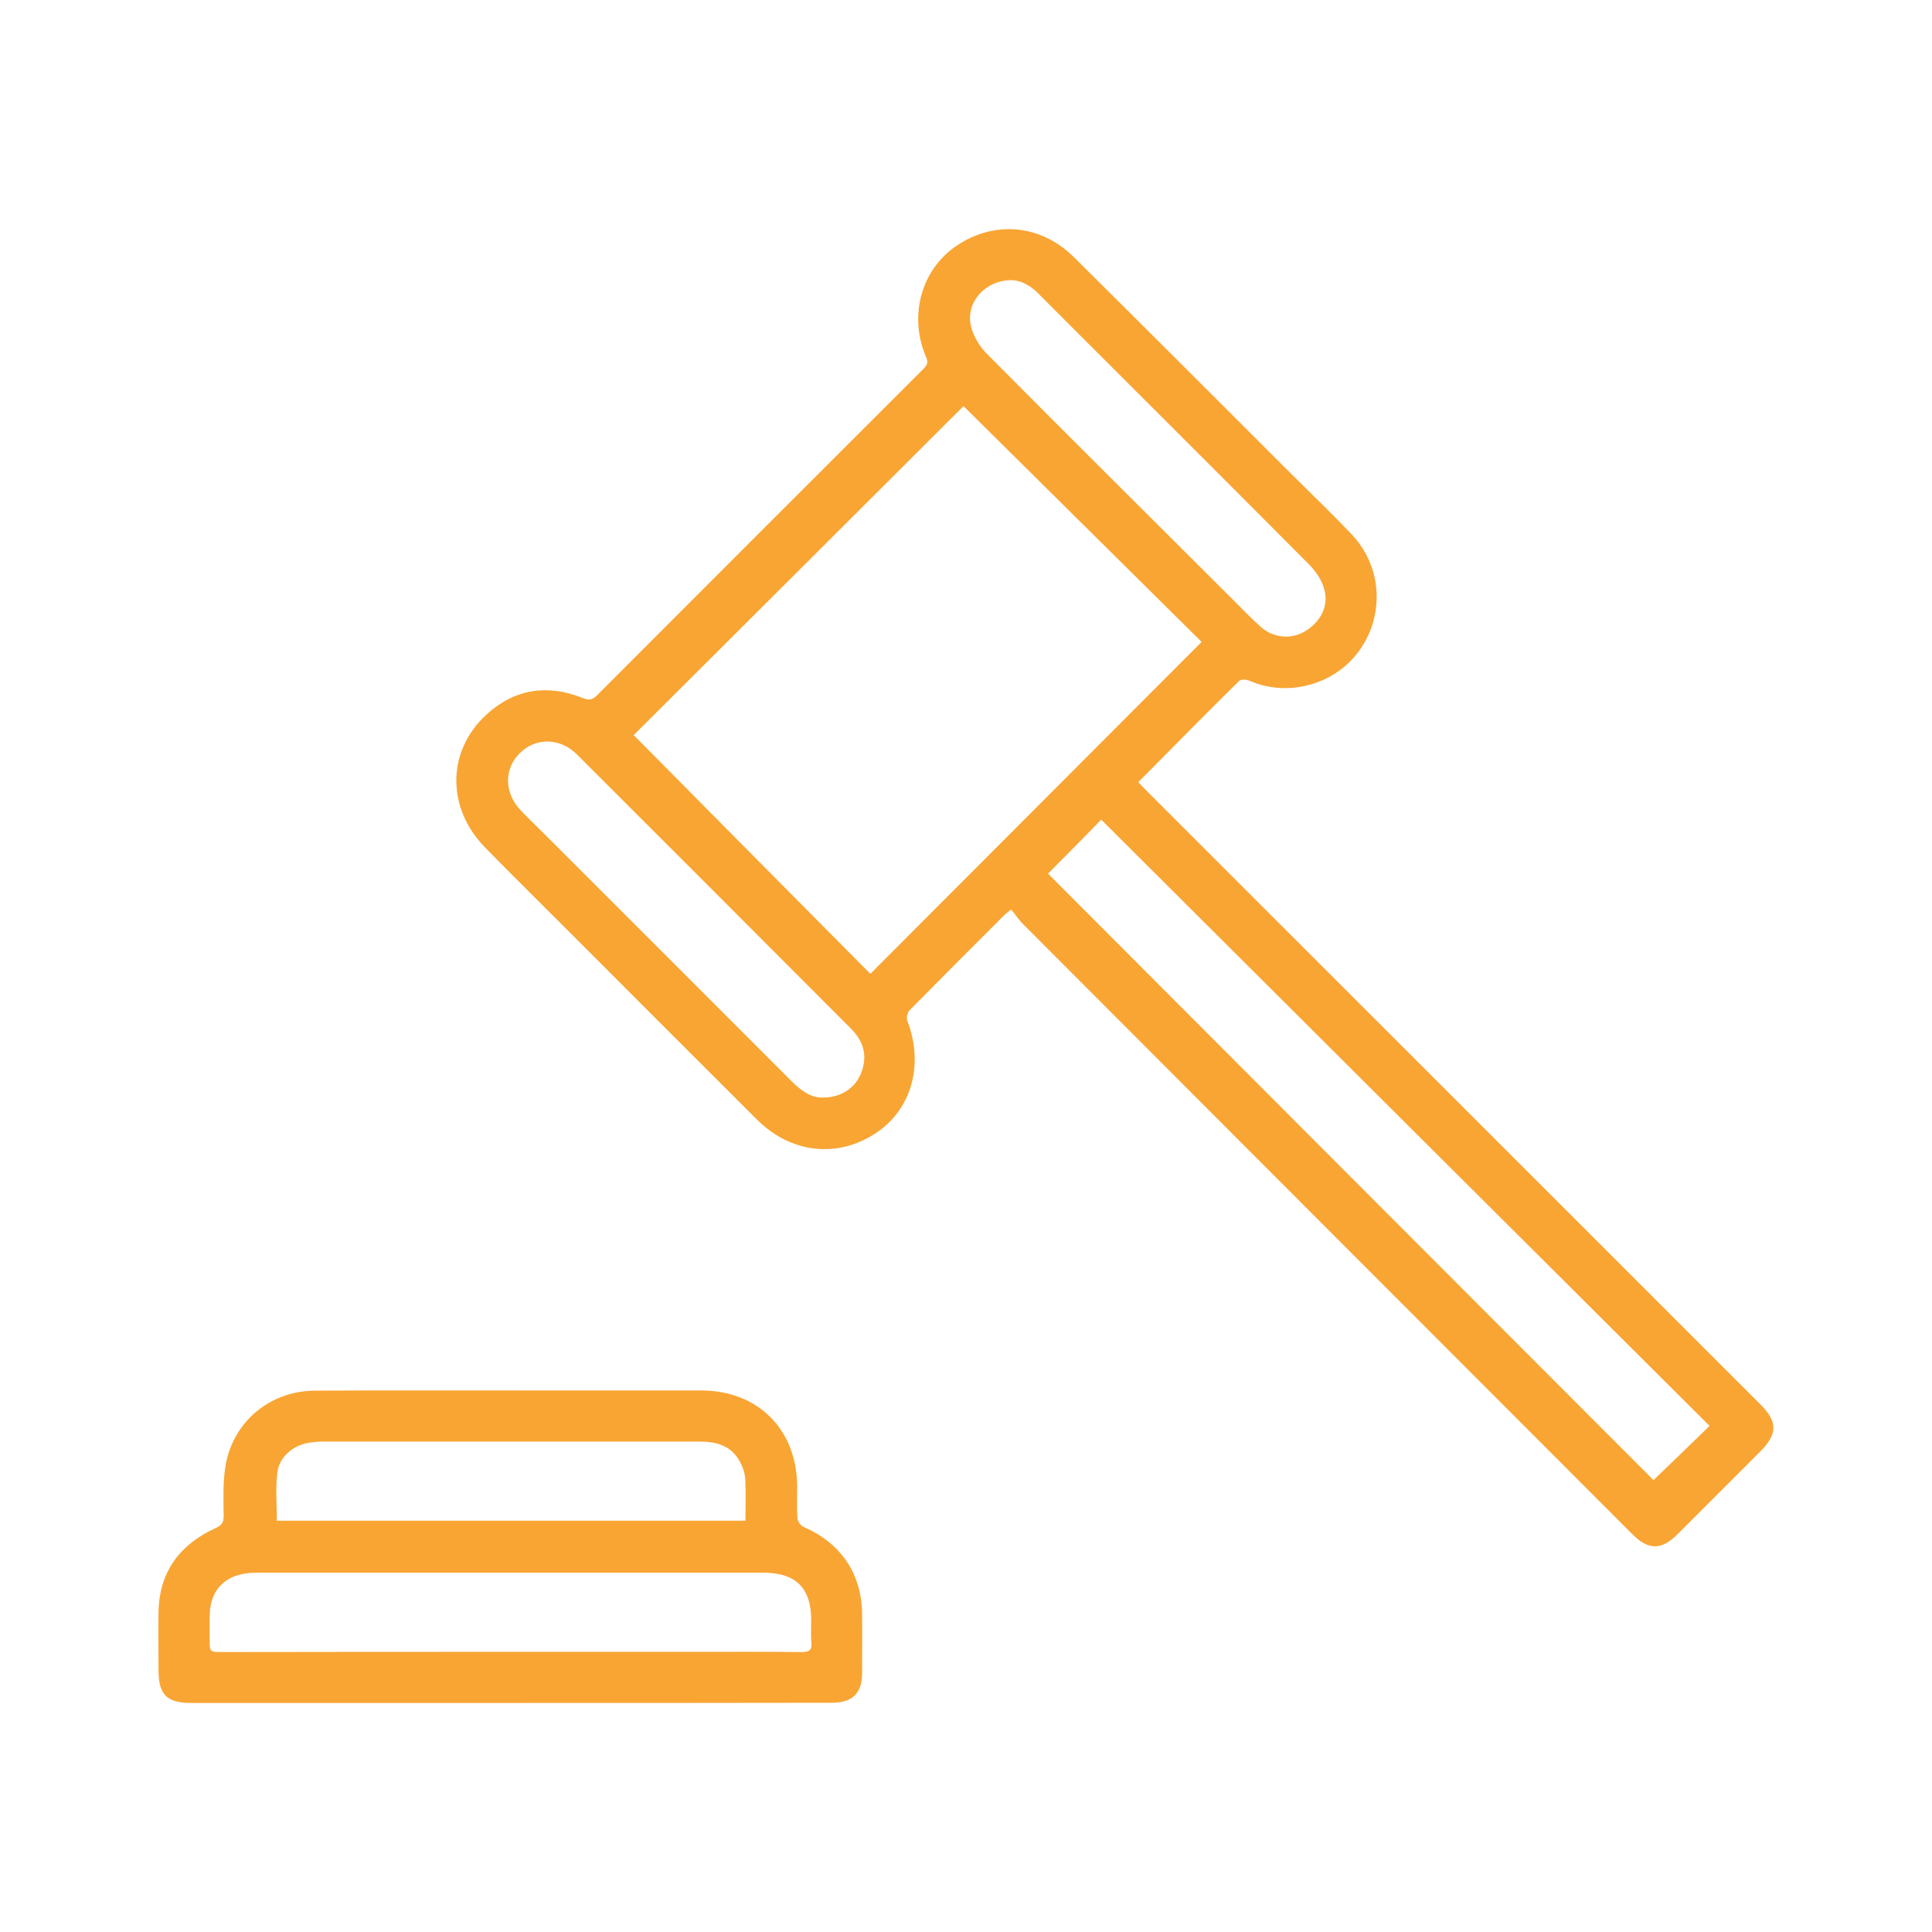
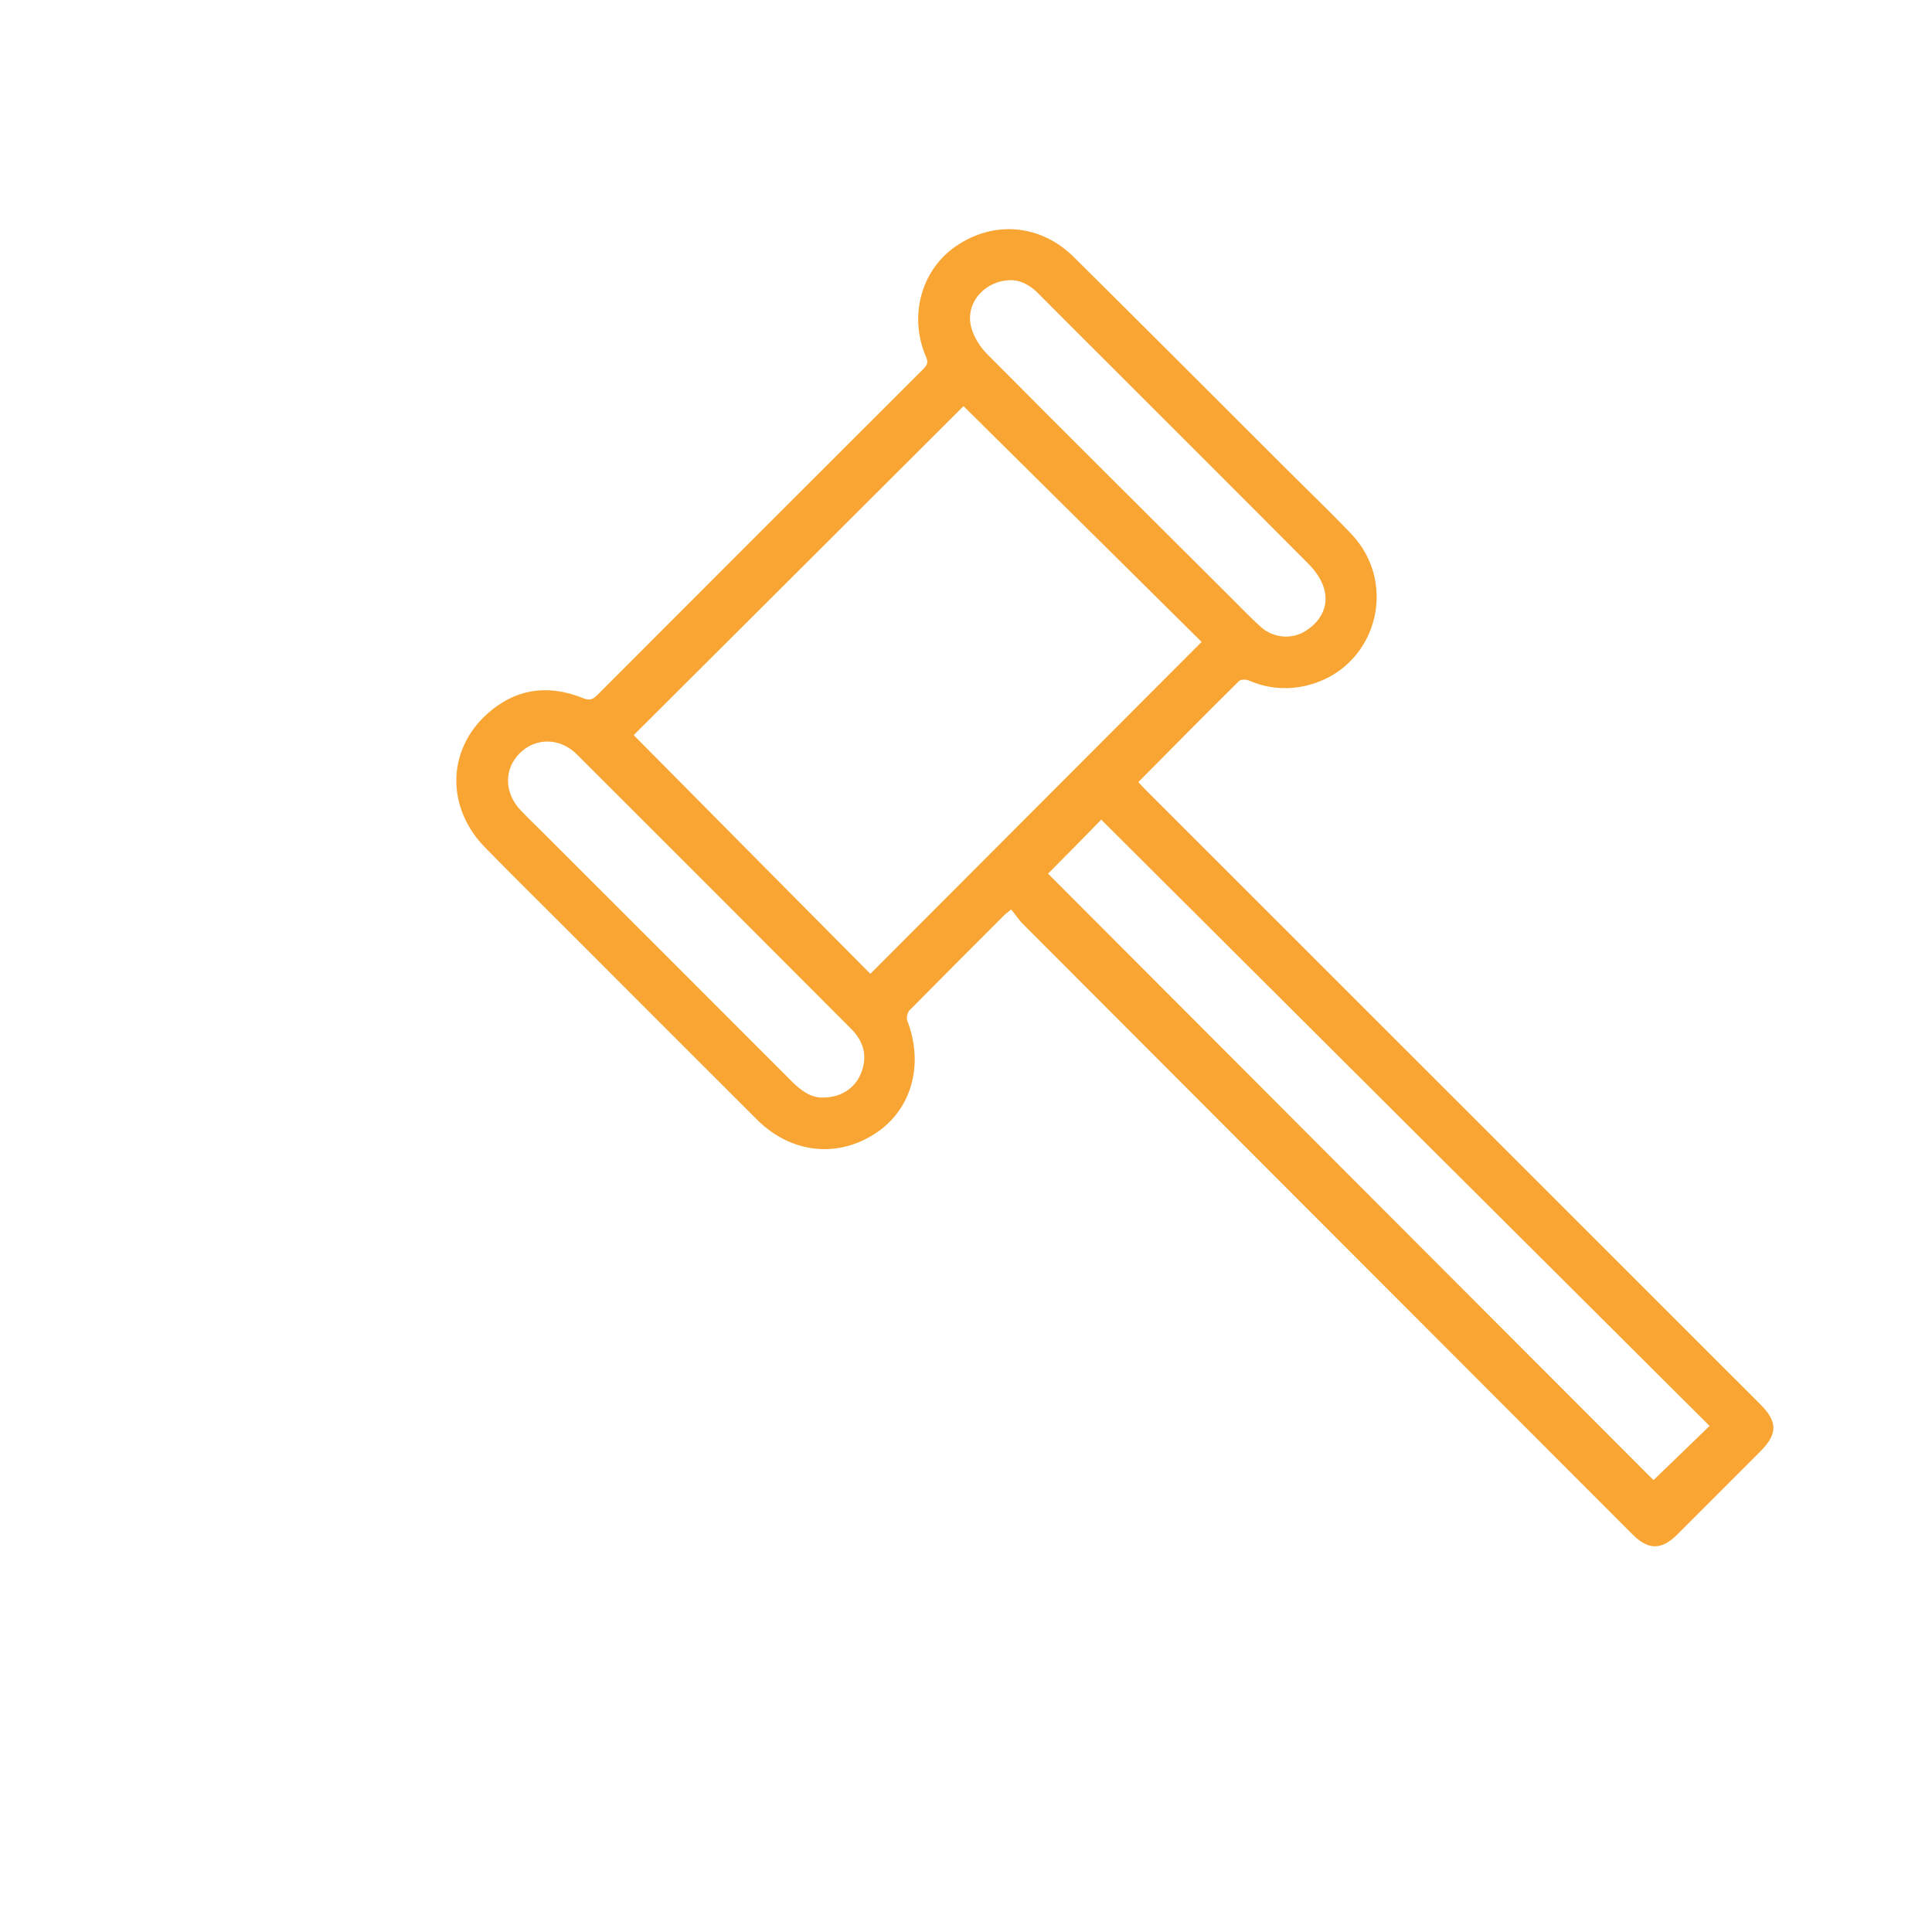
<svg xmlns="http://www.w3.org/2000/svg" enable-background="new 0 0 93.72 93.72" viewBox="0 0 93.72 93.72">
  <g fill="#f9a533">
    <path d="m49.05 44.12c-.17.14-.26.2-.34.28-1.53 1.53-3.06 3.06-4.58 4.6-.11.11-.17.37-.12.51.82 2.12.22 4.31-1.53 5.46-1.86 1.23-4.11.98-5.75-.65-3.11-3.1-6.21-6.21-9.32-9.32-1.3-1.3-2.6-2.58-3.88-3.89-1.88-1.92-1.86-4.68.07-6.45 1.36-1.24 2.95-1.49 4.67-.8.29.12.46.1.69-.13 5.27-5.28 10.54-10.55 15.82-15.82.18-.18.27-.32.14-.6-.85-1.97-.23-4.21 1.44-5.36 1.84-1.27 4.11-1.08 5.72.51 3.42 3.39 6.83 6.8 10.24 10.21 1.07 1.07 2.17 2.12 3.22 3.22 2.38 2.49 1.17 6.59-2.18 7.37-.94.22-1.88.14-2.78-.25-.14-.06-.4-.06-.48.03-1.63 1.61-3.24 3.24-4.88 4.9.12.13.24.26.37.39 9.93 9.93 19.87 19.86 29.8 29.79.85.85.85 1.44-.01 2.3-1.34 1.34-2.68 2.68-4.02 4.02-.76.76-1.4.76-2.16 0-9.88-9.89-19.76-19.78-29.64-29.68-.18-.2-.33-.43-.51-.64zm-2.31-24.42c-5.32 5.31-10.69 10.67-16 15.96 3.81 3.85 7.66 7.73 11.48 11.58 5.36-5.37 10.71-10.73 16.07-16.1-3.85-3.81-7.74-7.67-11.55-11.44zm4.1 22.68c9.79 9.81 19.62 19.66 29.37 29.42.9-.87 1.8-1.73 2.72-2.63-9.84-9.8-19.68-19.61-29.51-29.41-.84.87-1.73 1.76-2.58 2.62zm-1.79-28.79c-1.29.01-2.24 1.12-1.94 2.27.12.47.42.96.77 1.31 3.95 3.98 7.93 7.93 11.9 11.89.46.46.91.93 1.39 1.36.62.55 1.53.61 2.19.17.79-.51 1.14-1.31.83-2.16-.14-.4-.42-.78-.72-1.08-3.17-3.19-6.36-6.37-9.54-9.55-1.16-1.16-2.33-2.32-3.48-3.48-.41-.44-.88-.72-1.4-.73zm-9.14 39.65c.86.01 1.56-.44 1.85-1.16.34-.82.15-1.55-.47-2.17-4.43-4.44-8.86-8.88-13.3-13.31-.83-.83-2.02-.83-2.79-.05-.76.77-.74 1.92.06 2.76.37.39.76.76 1.14 1.14 4 4 8 7.99 12 12 .46.46.95.81 1.51.79z" />
-     <path d="m24.73 82.61c-5.15 0-10.3 0-15.45 0-1.19 0-1.59-.4-1.59-1.59 0-.95-.02-1.9 0-2.84.04-1.94 1.04-3.26 2.76-4.05.29-.13.4-.26.4-.58-.01-.77-.04-1.56.07-2.32.31-2.2 2.13-3.76 4.36-3.77 3.49-.02 6.98-.01 10.47-.01h8.25c2.77 0 4.66 1.89 4.67 4.67 0 .51-.02 1.01.01 1.52.01.15.16.37.3.43 1.81.78 2.83 2.28 2.84 4.25.01.95 0 1.9 0 2.84 0 .98-.47 1.44-1.46 1.44-5.21.01-10.42.01-15.63.01zm.01-2.48h9.14c1.67 0 3.35-.01 5.02.01.34 0 .49-.08.46-.45-.03-.36-.01-.73-.01-1.09 0-1.57-.74-2.31-2.33-2.31-8.13 0-16.26 0-24.4 0-.19 0-.38 0-.57.02-1.2.13-1.86.86-1.88 2.07v1.14c0 .62 0 .62.62.62 4.66-.01 9.3-.01 13.95-.01zm11.42-6.36c0-.72.03-1.38-.01-2.04-.02-.3-.14-.62-.29-.88-.43-.75-1.14-.92-1.94-.92-6.09 0-12.19 0-18.28 0-.2 0-.41.02-.61.05-.79.11-1.49.68-1.58 1.47-.09.76-.02 1.53-.02 2.32z" />
  </g>
</svg>